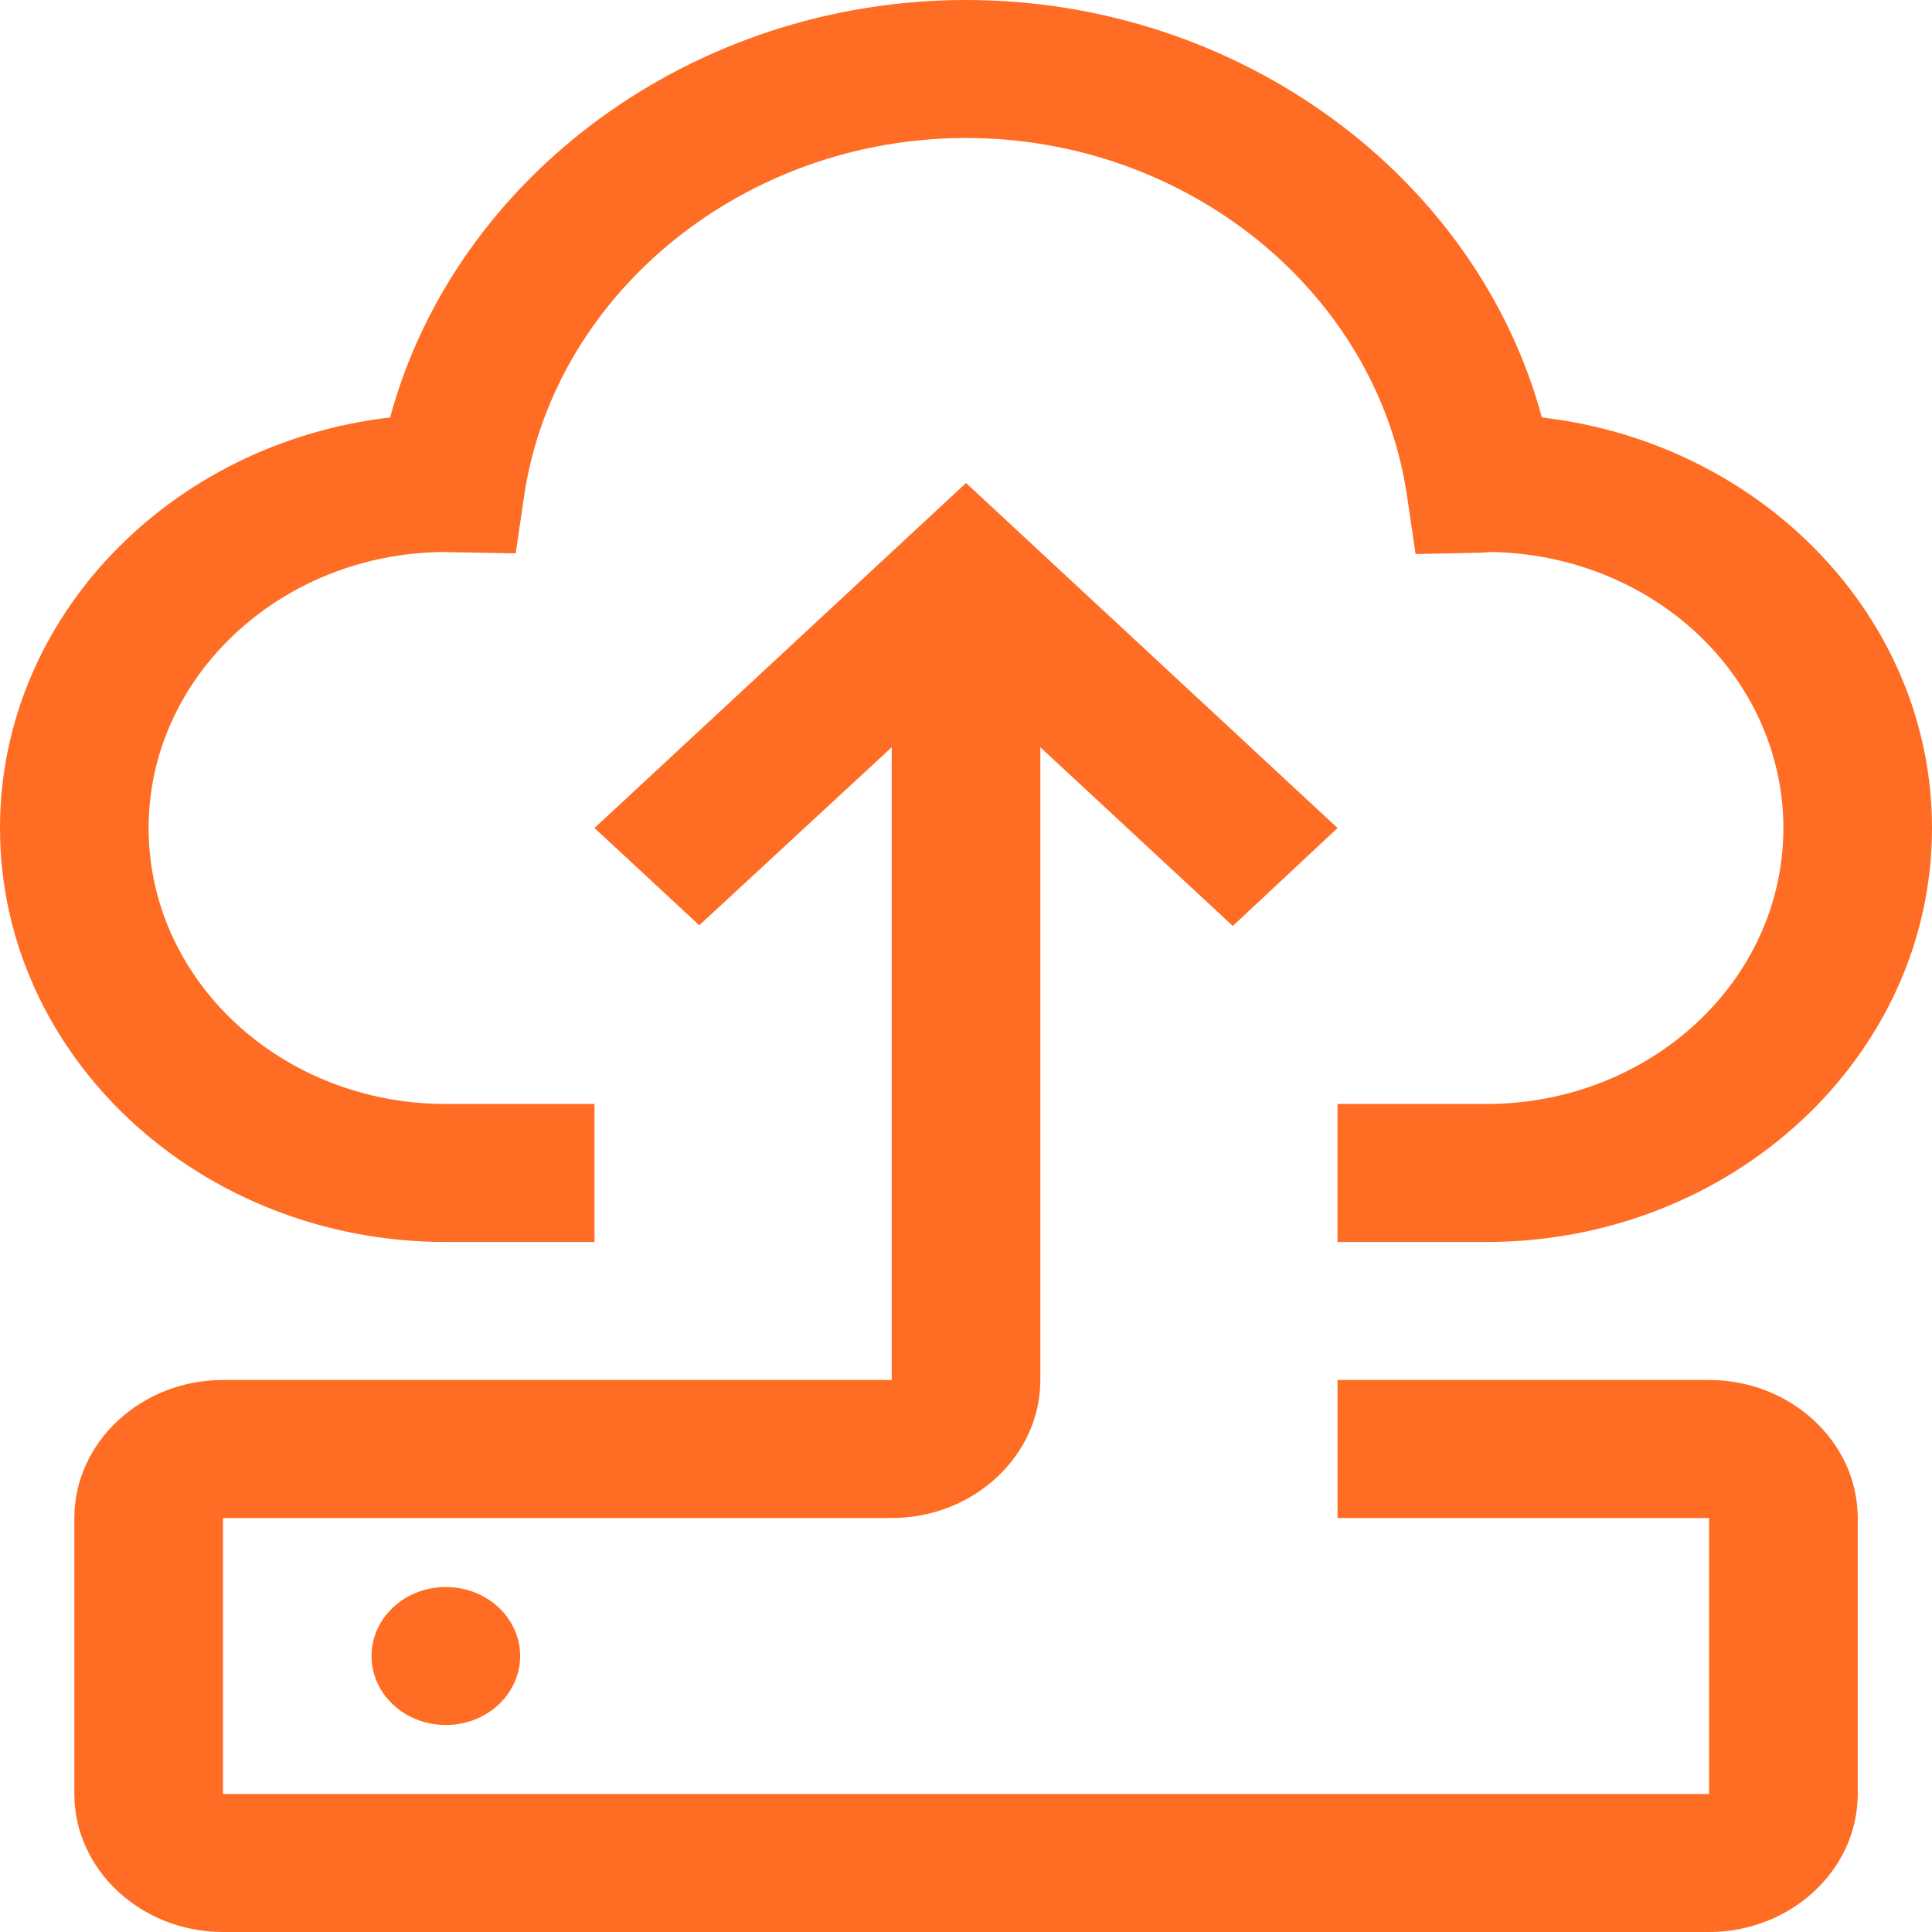
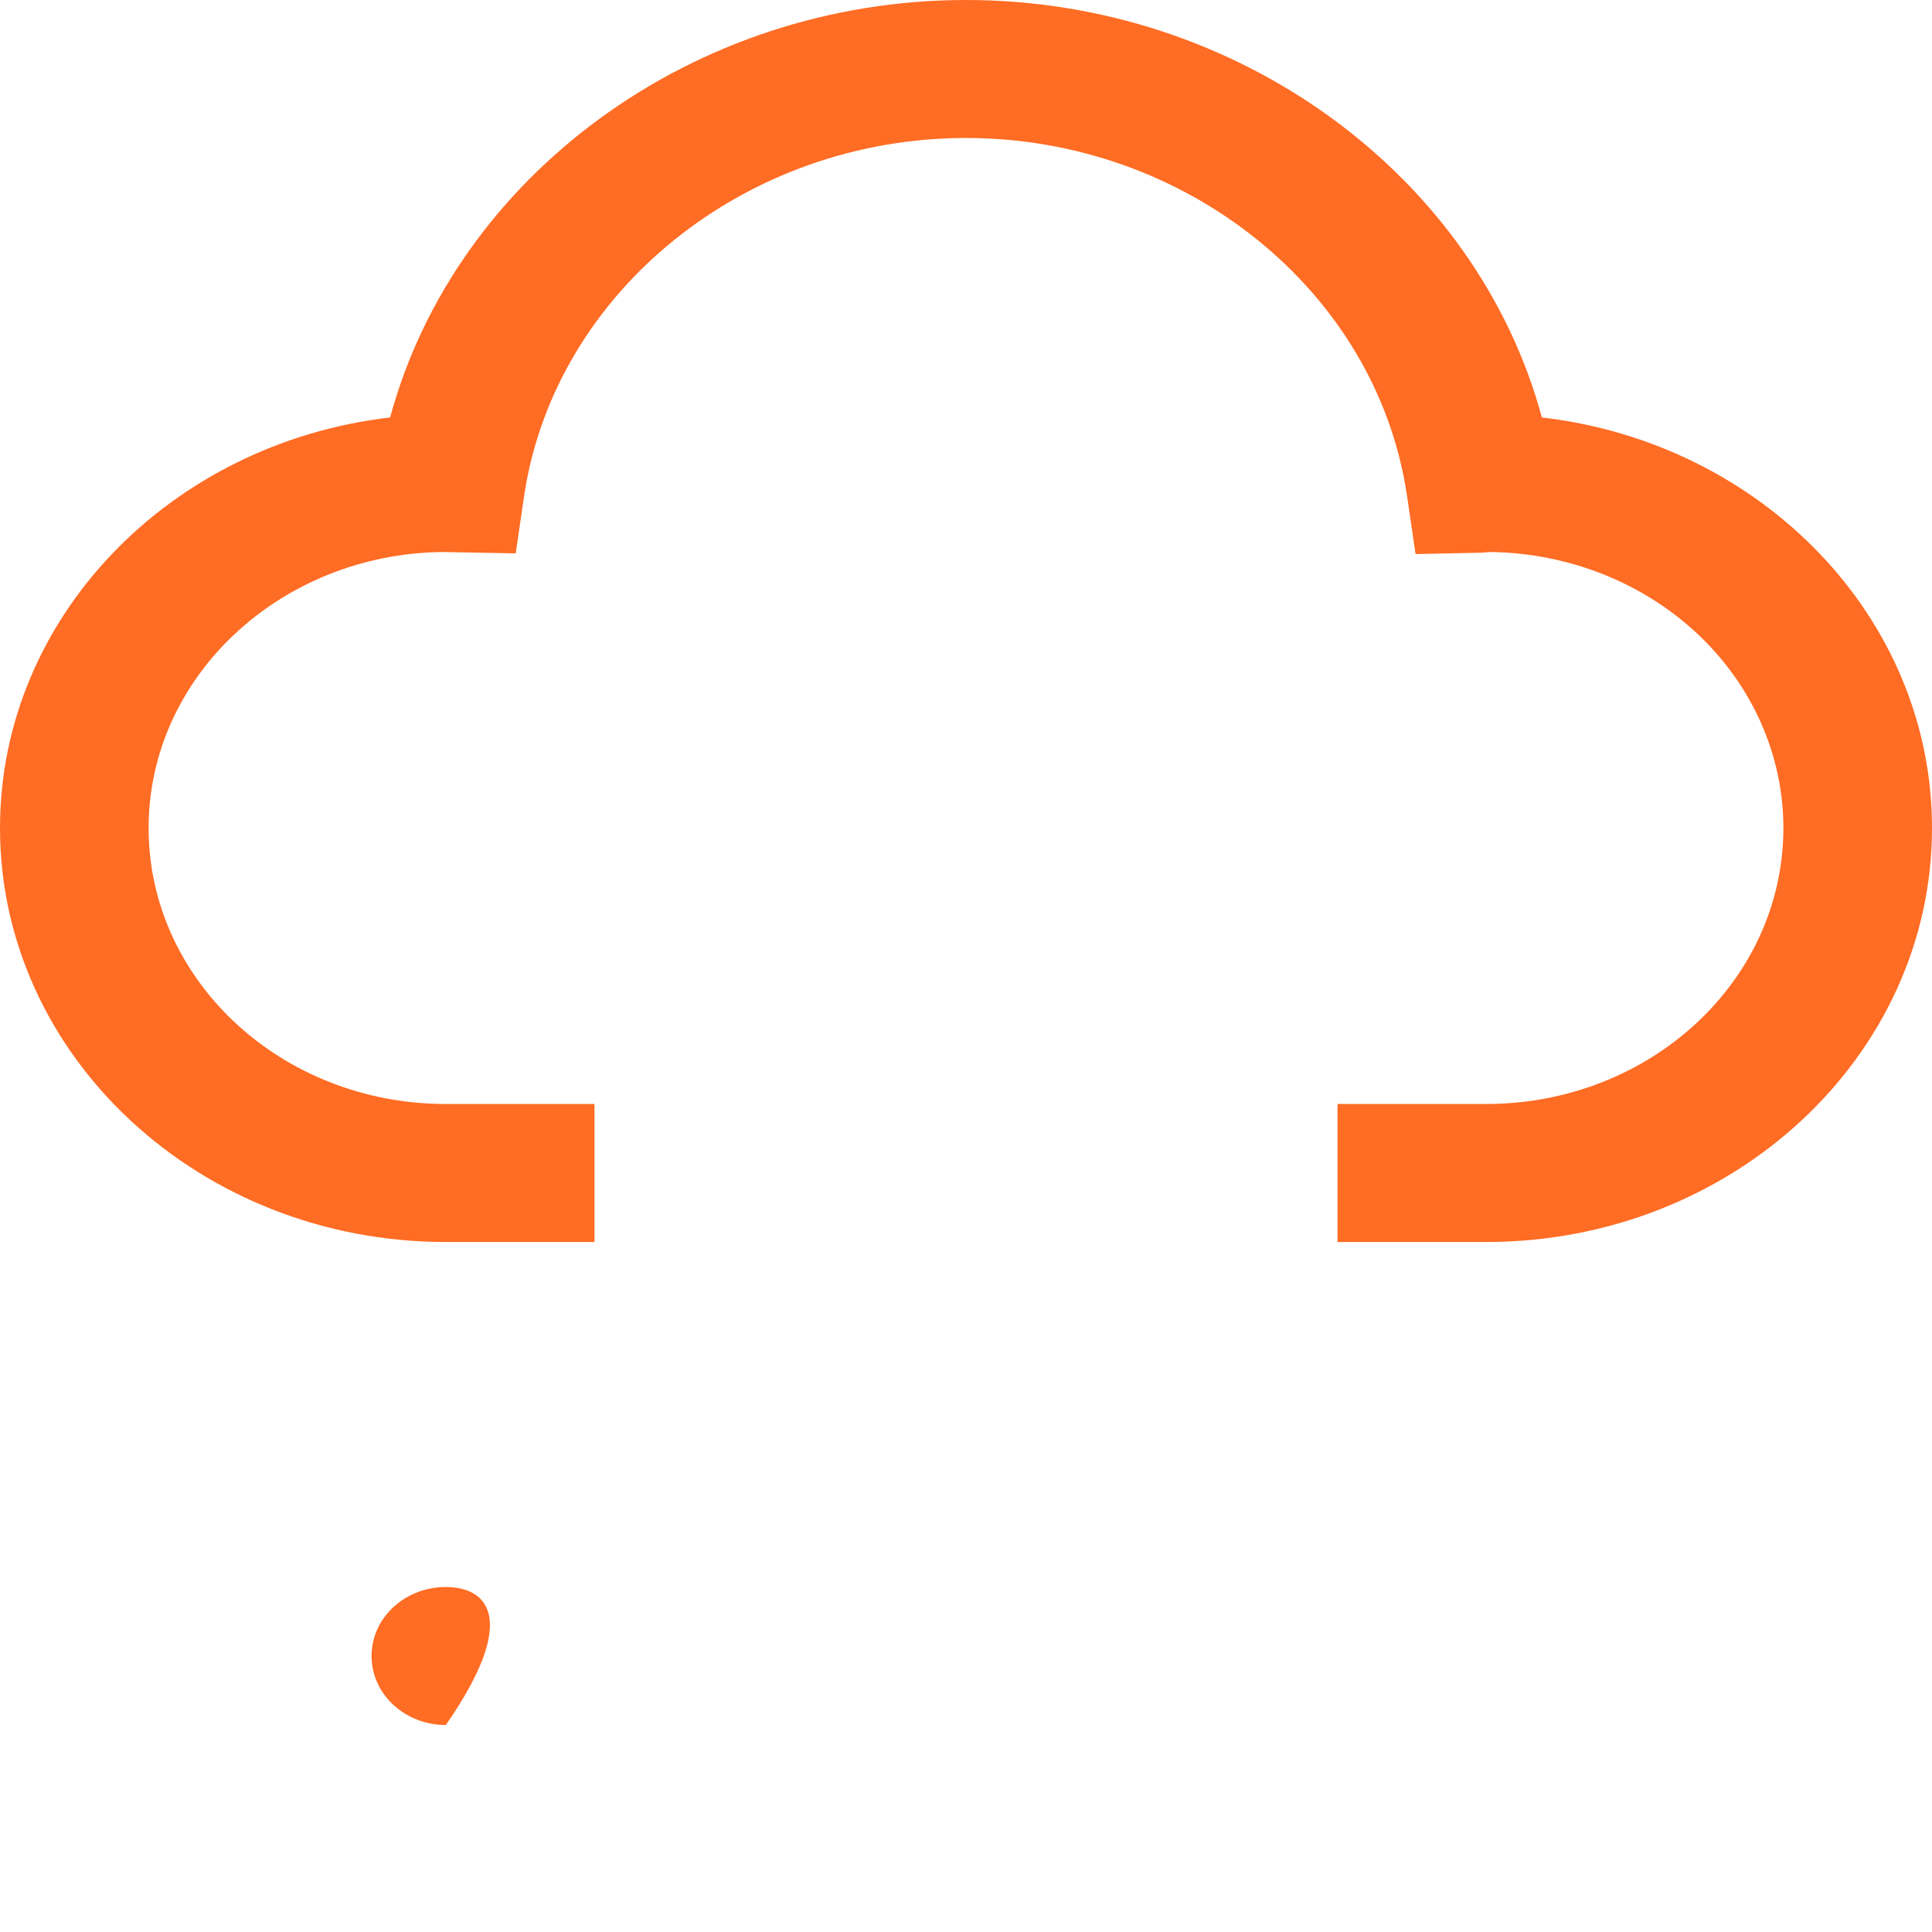
<svg xmlns="http://www.w3.org/2000/svg" width="50" height="50" viewBox="0 0 50 50" fill="none">
-   <path d="M11.538 44.643C12.6 44.643 13.461 43.843 13.461 42.857C13.461 41.871 12.6 41.072 11.538 41.072C10.476 41.072 9.615 41.871 9.615 42.857C9.615 43.843 10.476 44.643 11.538 44.643Z" fill="#FF6C23" />
-   <path d="M44.231 35.714H34.616V39.286H44.231V46.429H5.77V39.286H23.078C25.193 39.286 26.924 37.679 26.924 35.714V19.339L31.905 23.964L34.616 21.429L25.001 12.5L15.385 21.429L18.097 23.946L23.078 19.339V35.714H5.77C3.655 35.714 1.924 37.321 1.924 39.286V46.429C1.924 48.393 3.655 50 5.77 50H44.231C46.347 50 48.078 48.393 48.078 46.429V39.286C48.078 37.321 46.347 35.714 44.231 35.714Z" fill="#FF6C23" />
+   <path d="M11.538 44.643C13.461 41.871 12.6 41.072 11.538 41.072C10.476 41.072 9.615 41.871 9.615 42.857C9.615 43.843 10.476 44.643 11.538 44.643Z" fill="#FF6C23" />
  <path d="M39.904 10.804C38.212 4.554 32.058 0 25 0C17.942 0 11.789 4.554 10.096 10.804C4.404 11.464 0 15.982 0 21.429C0 27.339 5.173 32.143 11.539 32.143H15.385V28.571H11.539C7.288 28.571 3.846 25.375 3.846 21.429C3.846 17.518 7.25 14.339 11.442 14.286L13.346 14.321L13.577 12.75C14.404 7.518 19.308 3.571 25 3.571C30.692 3.571 35.596 7.518 36.404 12.768L36.635 14.339L38.327 14.304L38.577 14.286C40.597 14.314 42.524 15.079 43.942 16.415C45.359 17.752 46.154 19.553 46.154 21.429C46.154 25.375 42.712 28.571 38.462 28.571H34.615V32.143H38.462C44.827 32.143 50 27.339 50 21.429C50 15.982 45.596 11.464 39.904 10.804Z" fill="#FF6C23" />
</svg>